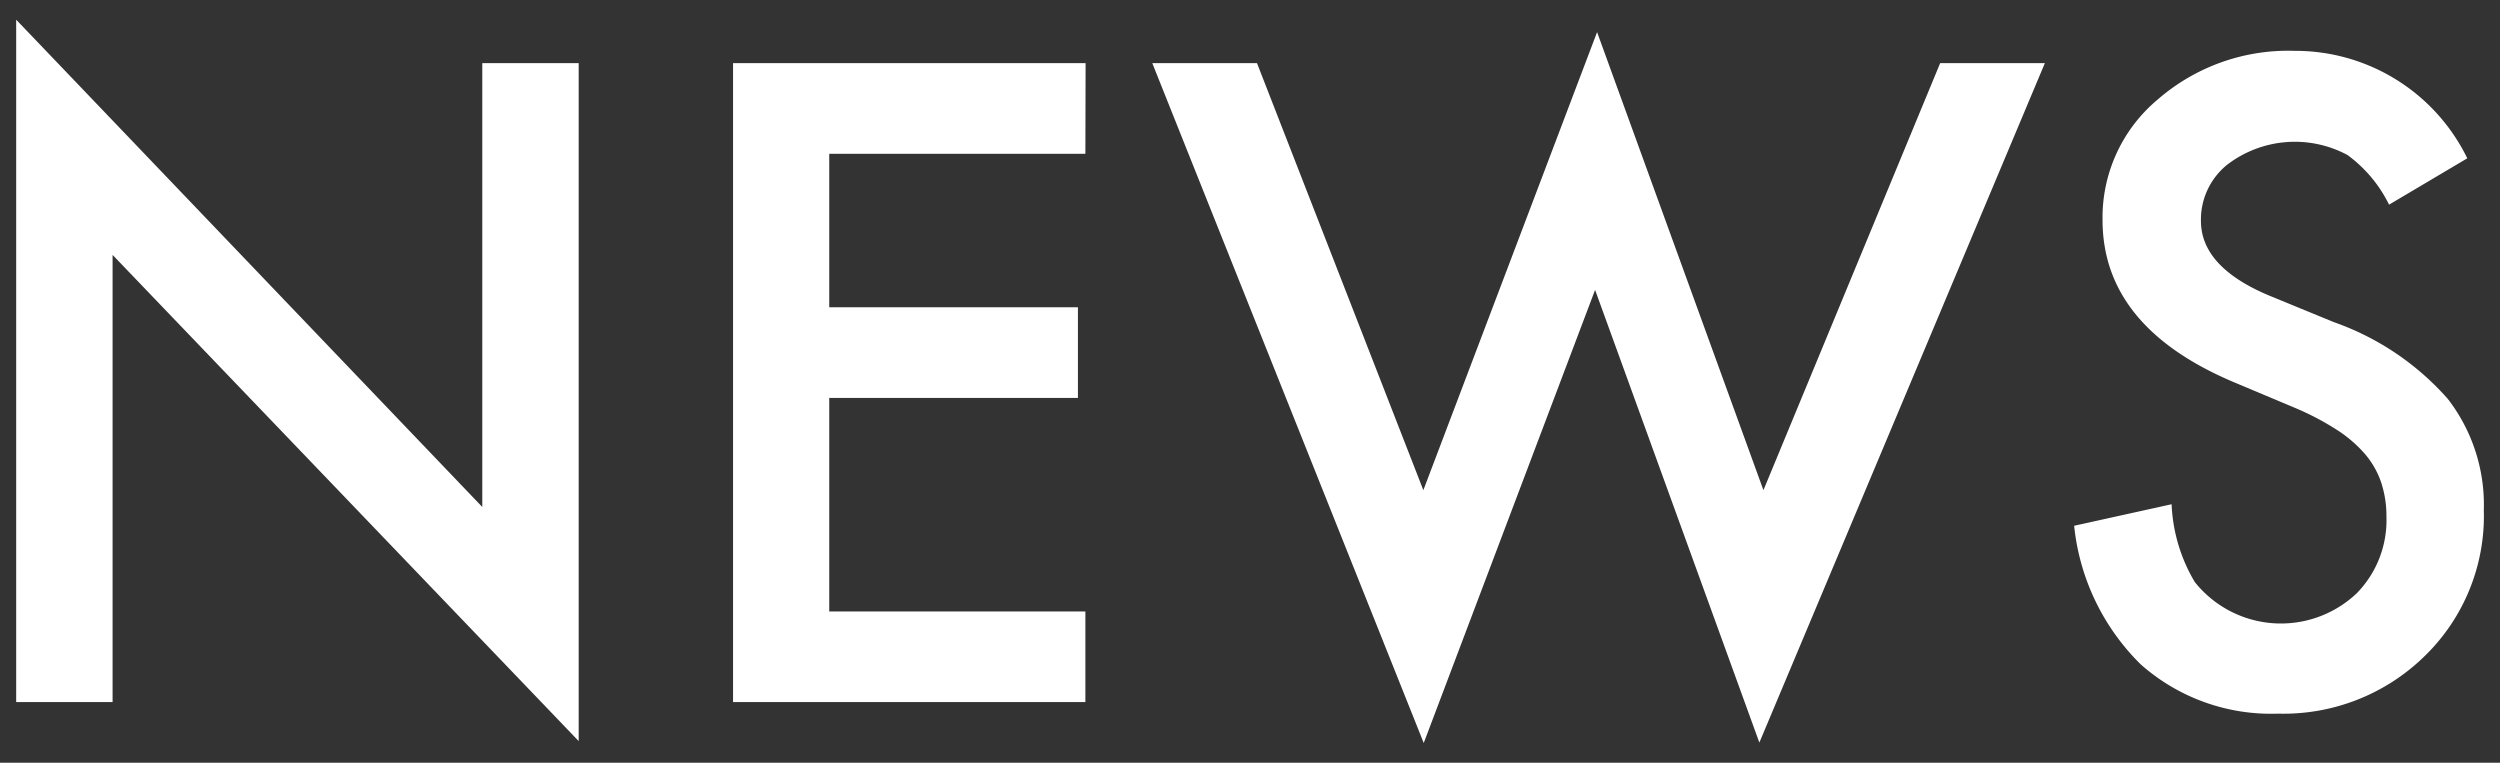
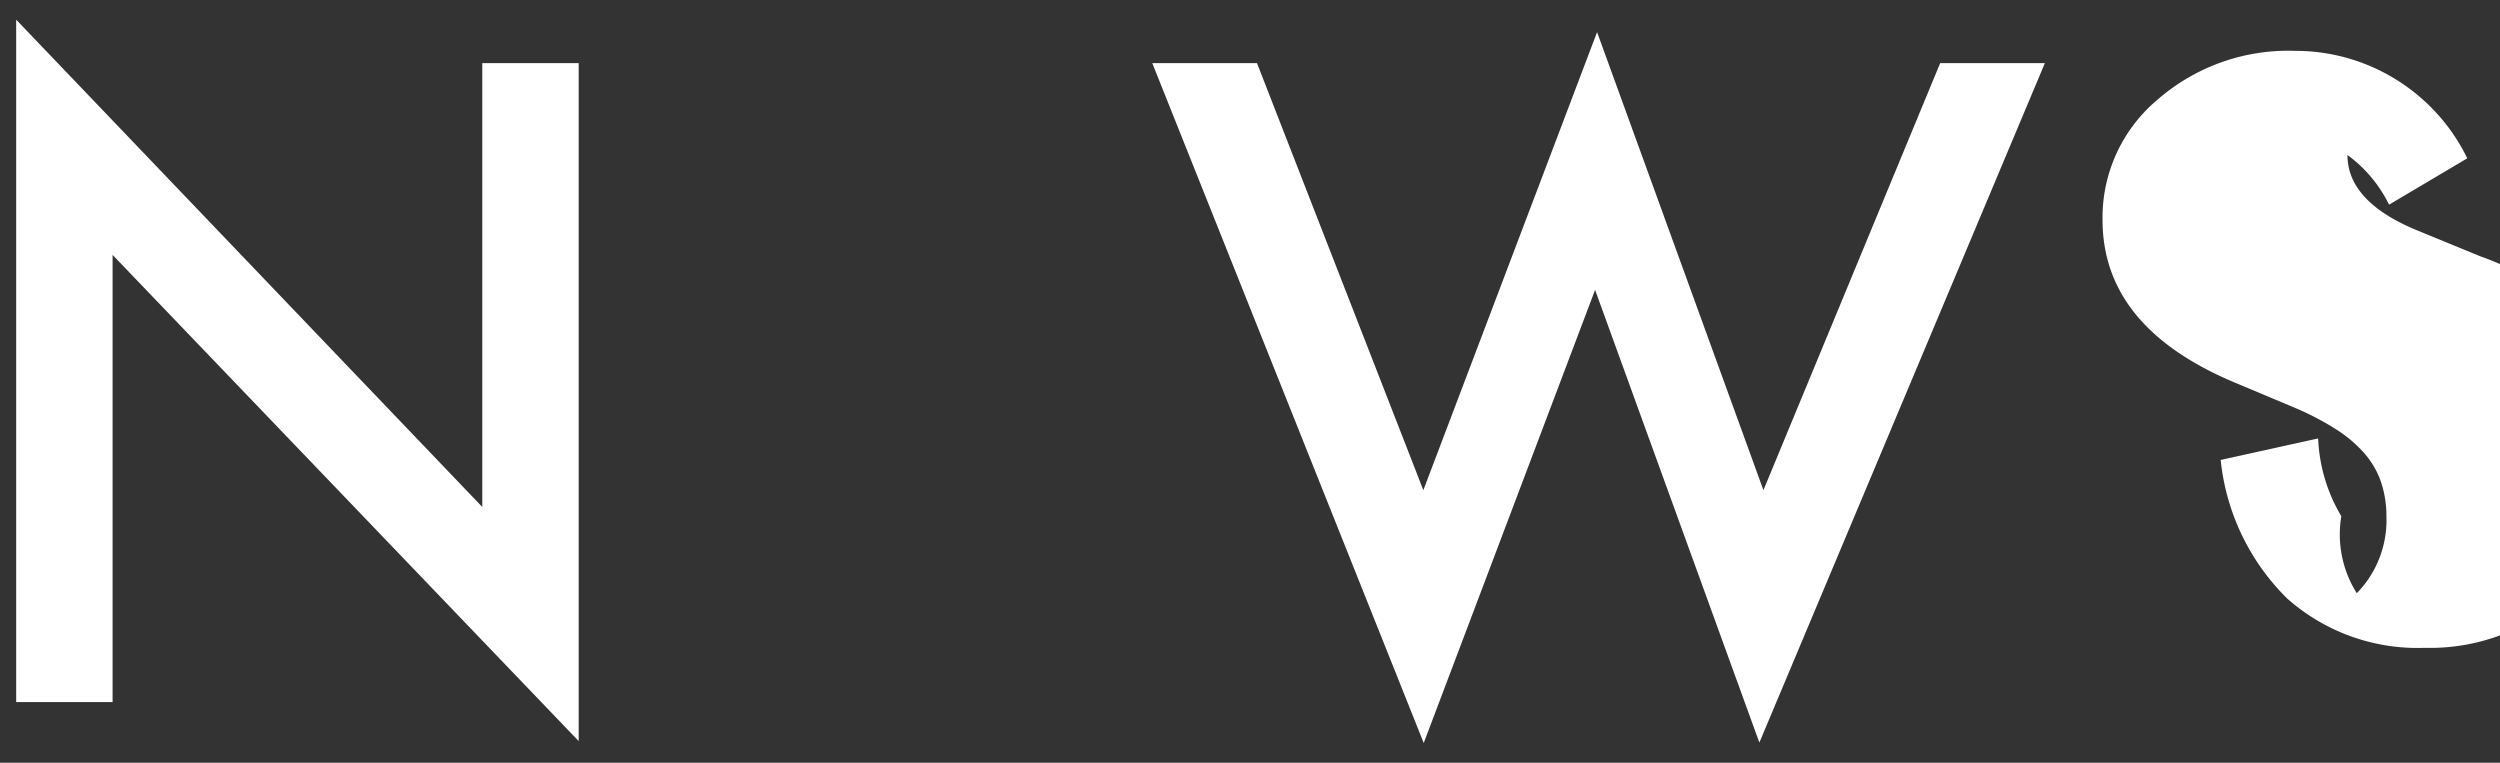
<svg xmlns="http://www.w3.org/2000/svg" id="レイヤー_1" data-name="レイヤー 1" viewBox="0 0 59 18" width="59" height="18">
  <rect x="0" y="0" width="59" height="18" fill="#333333" stroke="none" />
  <defs>
    <style>
      .cls-1 {
        fill: #fff;
      }
    </style>
  </defs>
  <title>ttl_news_sp</title>
  <g>
    <path class="cls-1" d="M.382,16.568V.465l11,11.5V1.49h2.275v16l-11-11.474V16.568Z" />
-     <path class="cls-1" d="M25.615,3.629H19.57V7.252h5.869V9.391H19.57V14.43h6.045v2.138H17.3V1.49h8.32Z" />
    <path class="cls-1" d="M29.665,1.49l3.926,10.078,4.1-10.81,3.926,10.81L45.788,1.49h2.471L41.521,17.525,37.644,6.842,33.6,17.535,27.194,1.49Z" />
-     <path class="cls-1" d="M58.228,3.736,56.382,4.83A3.192,3.192,0,0,0,55.4,3.658a2.626,2.626,0,0,0-2.833.225,1.663,1.663,0,0,0-.625,1.328q0,1.1,1.641,1.777l1.5.616a6.417,6.417,0,0,1,2.686,1.811,4.085,4.085,0,0,1,.849,2.622,4.61,4.61,0,0,1-1.387,3.438,4.76,4.76,0,0,1-3.466,1.367,4.638,4.638,0,0,1-3.243-1.162,5.356,5.356,0,0,1-1.572-3.272l2.3-.508a3.9,3.9,0,0,0,.547,1.836A2.6,2.6,0,0,0,55.62,14a2.464,2.464,0,0,0,.7-1.807,2.541,2.541,0,0,0-.122-.8,2.031,2.031,0,0,0-.381-.674,3.043,3.043,0,0,0-.669-.576,6.469,6.469,0,0,0-.976-.513L52.72,9.02q-3.1-1.309-3.1-3.829a3.63,3.63,0,0,1,1.3-2.841A4.692,4.692,0,0,1,54.155,1.2,4.515,4.515,0,0,1,58.228,3.736Z" />
+     <path class="cls-1" d="M58.228,3.736,56.382,4.83A3.192,3.192,0,0,0,55.4,3.658q0,1.1,1.641,1.777l1.5.616a6.417,6.417,0,0,1,2.686,1.811,4.085,4.085,0,0,1,.849,2.622,4.61,4.61,0,0,1-1.387,3.438,4.76,4.76,0,0,1-3.466,1.367,4.638,4.638,0,0,1-3.243-1.162,5.356,5.356,0,0,1-1.572-3.272l2.3-.508a3.9,3.9,0,0,0,.547,1.836A2.6,2.6,0,0,0,55.62,14a2.464,2.464,0,0,0,.7-1.807,2.541,2.541,0,0,0-.122-.8,2.031,2.031,0,0,0-.381-.674,3.043,3.043,0,0,0-.669-.576,6.469,6.469,0,0,0-.976-.513L52.72,9.02q-3.1-1.309-3.1-3.829a3.63,3.63,0,0,1,1.3-2.841A4.692,4.692,0,0,1,54.155,1.2,4.515,4.515,0,0,1,58.228,3.736Z" />
  </g>
</svg>